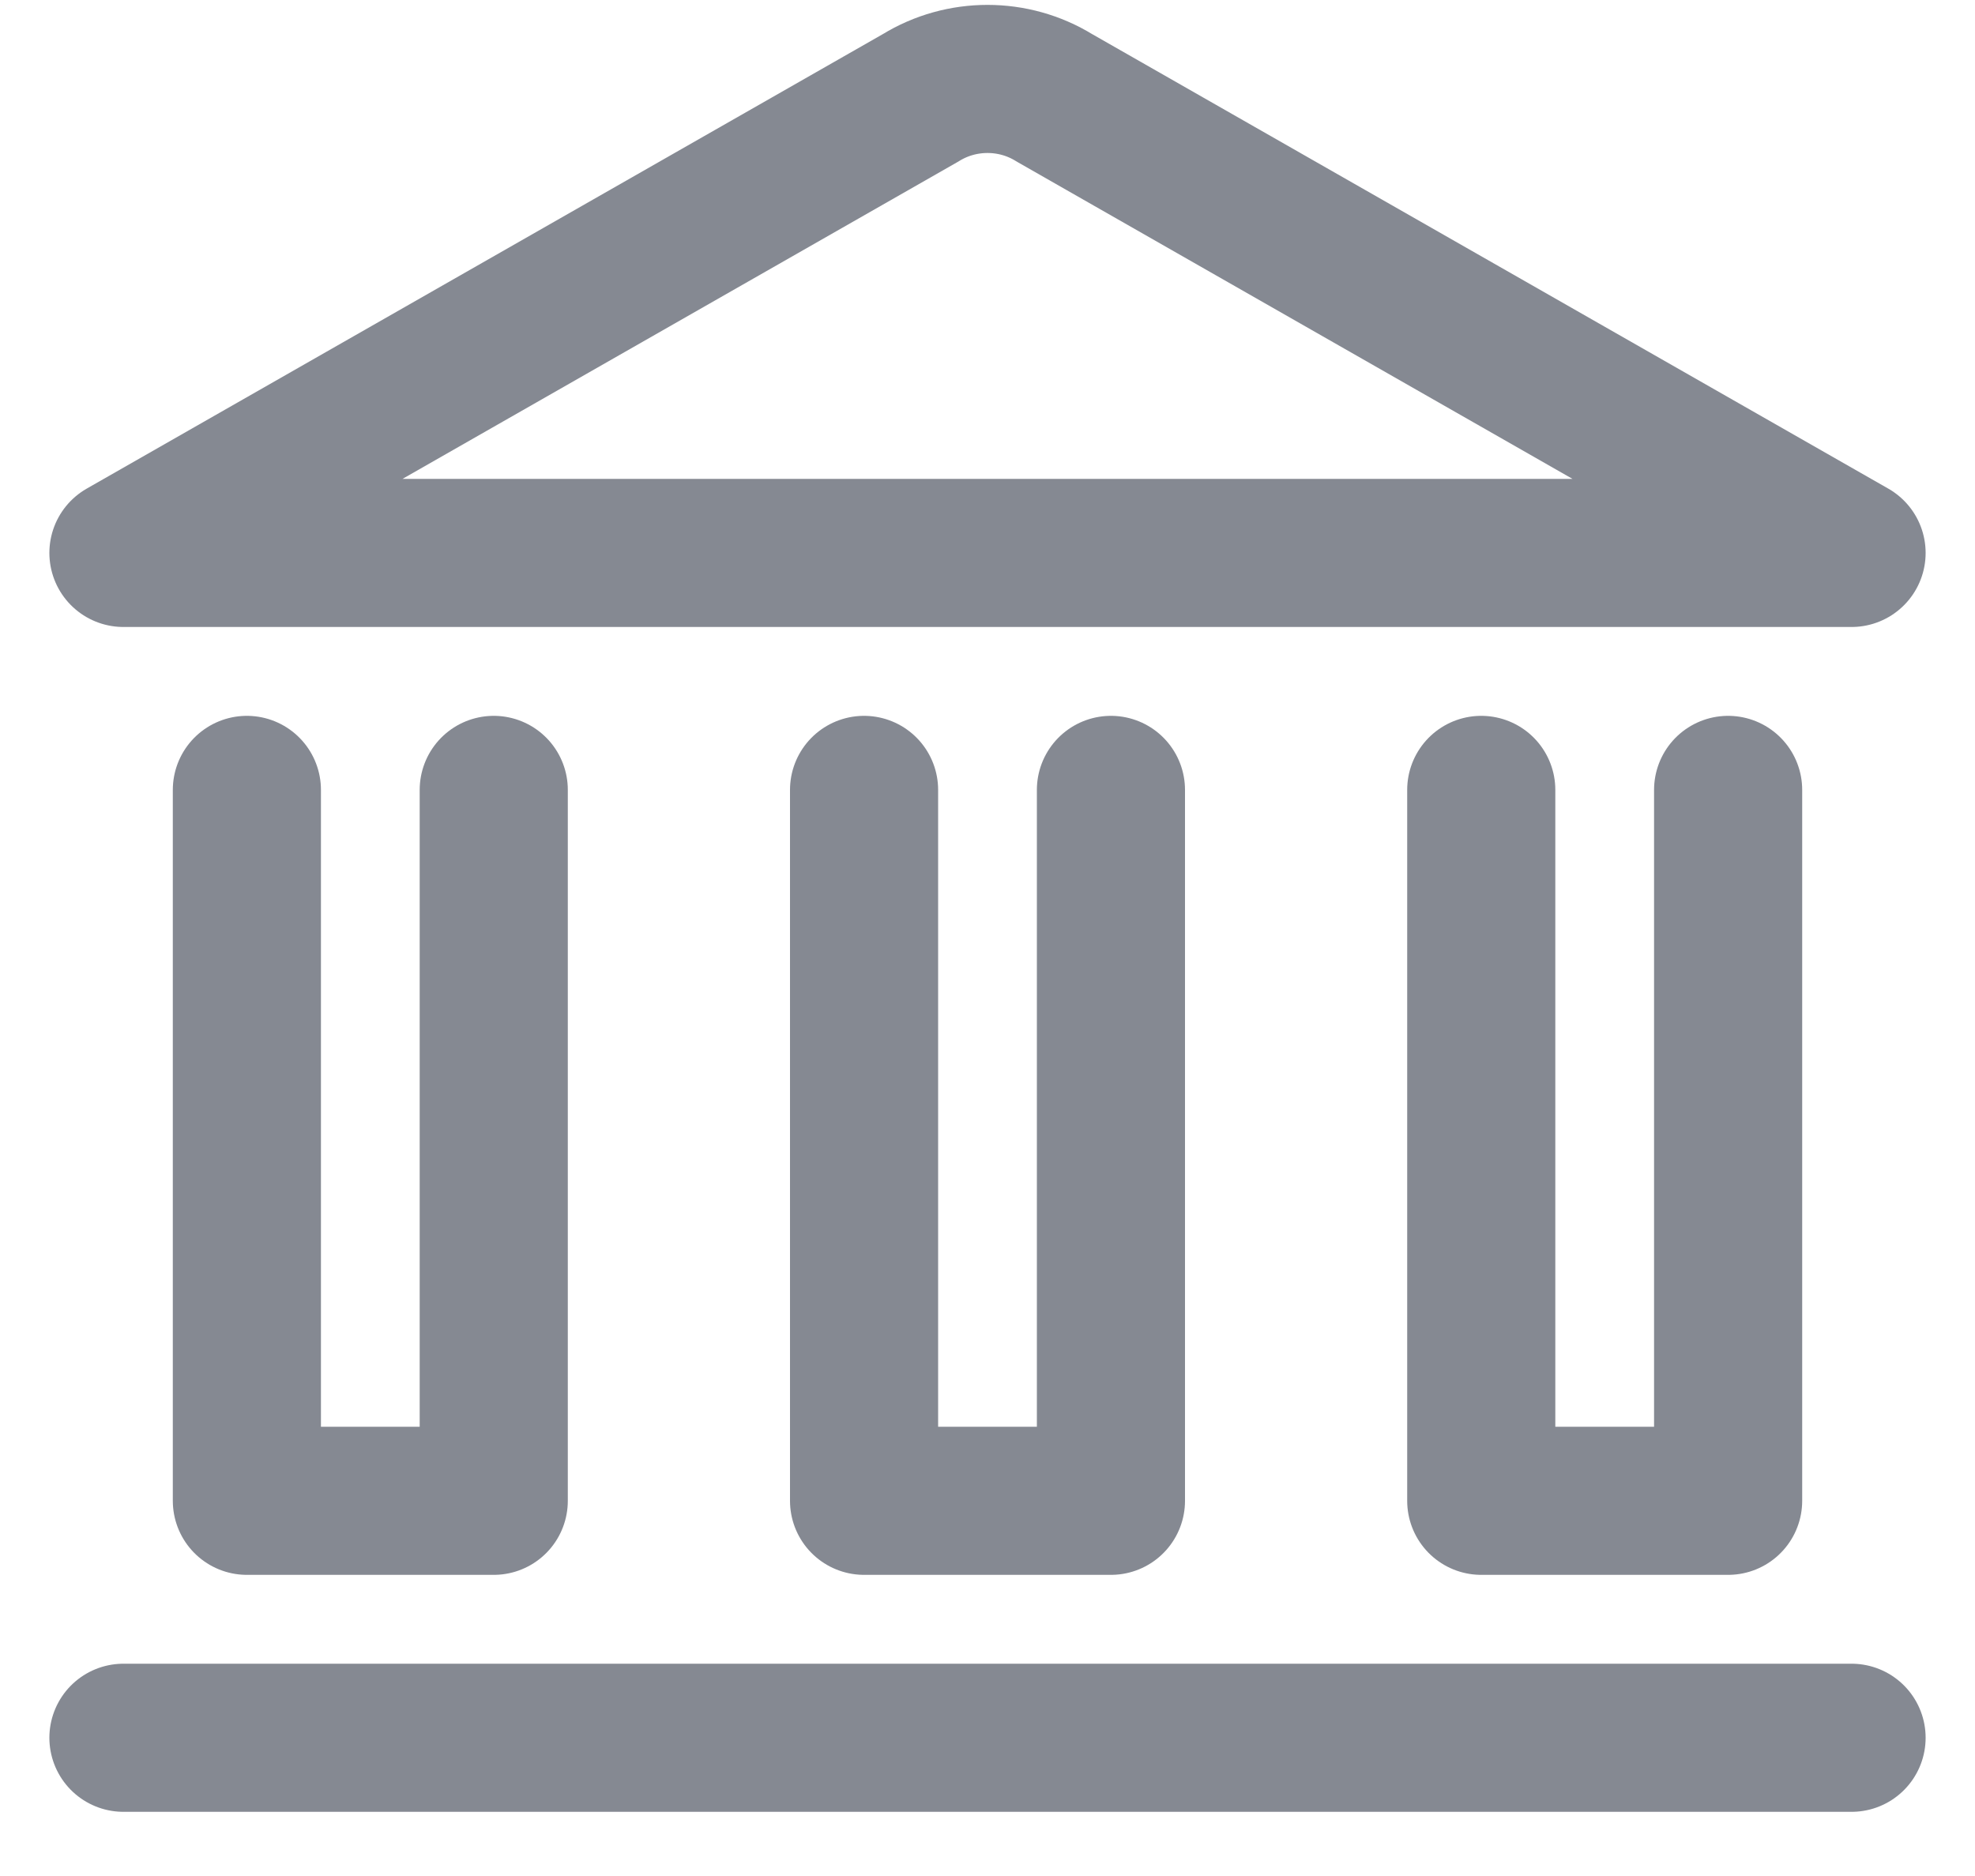
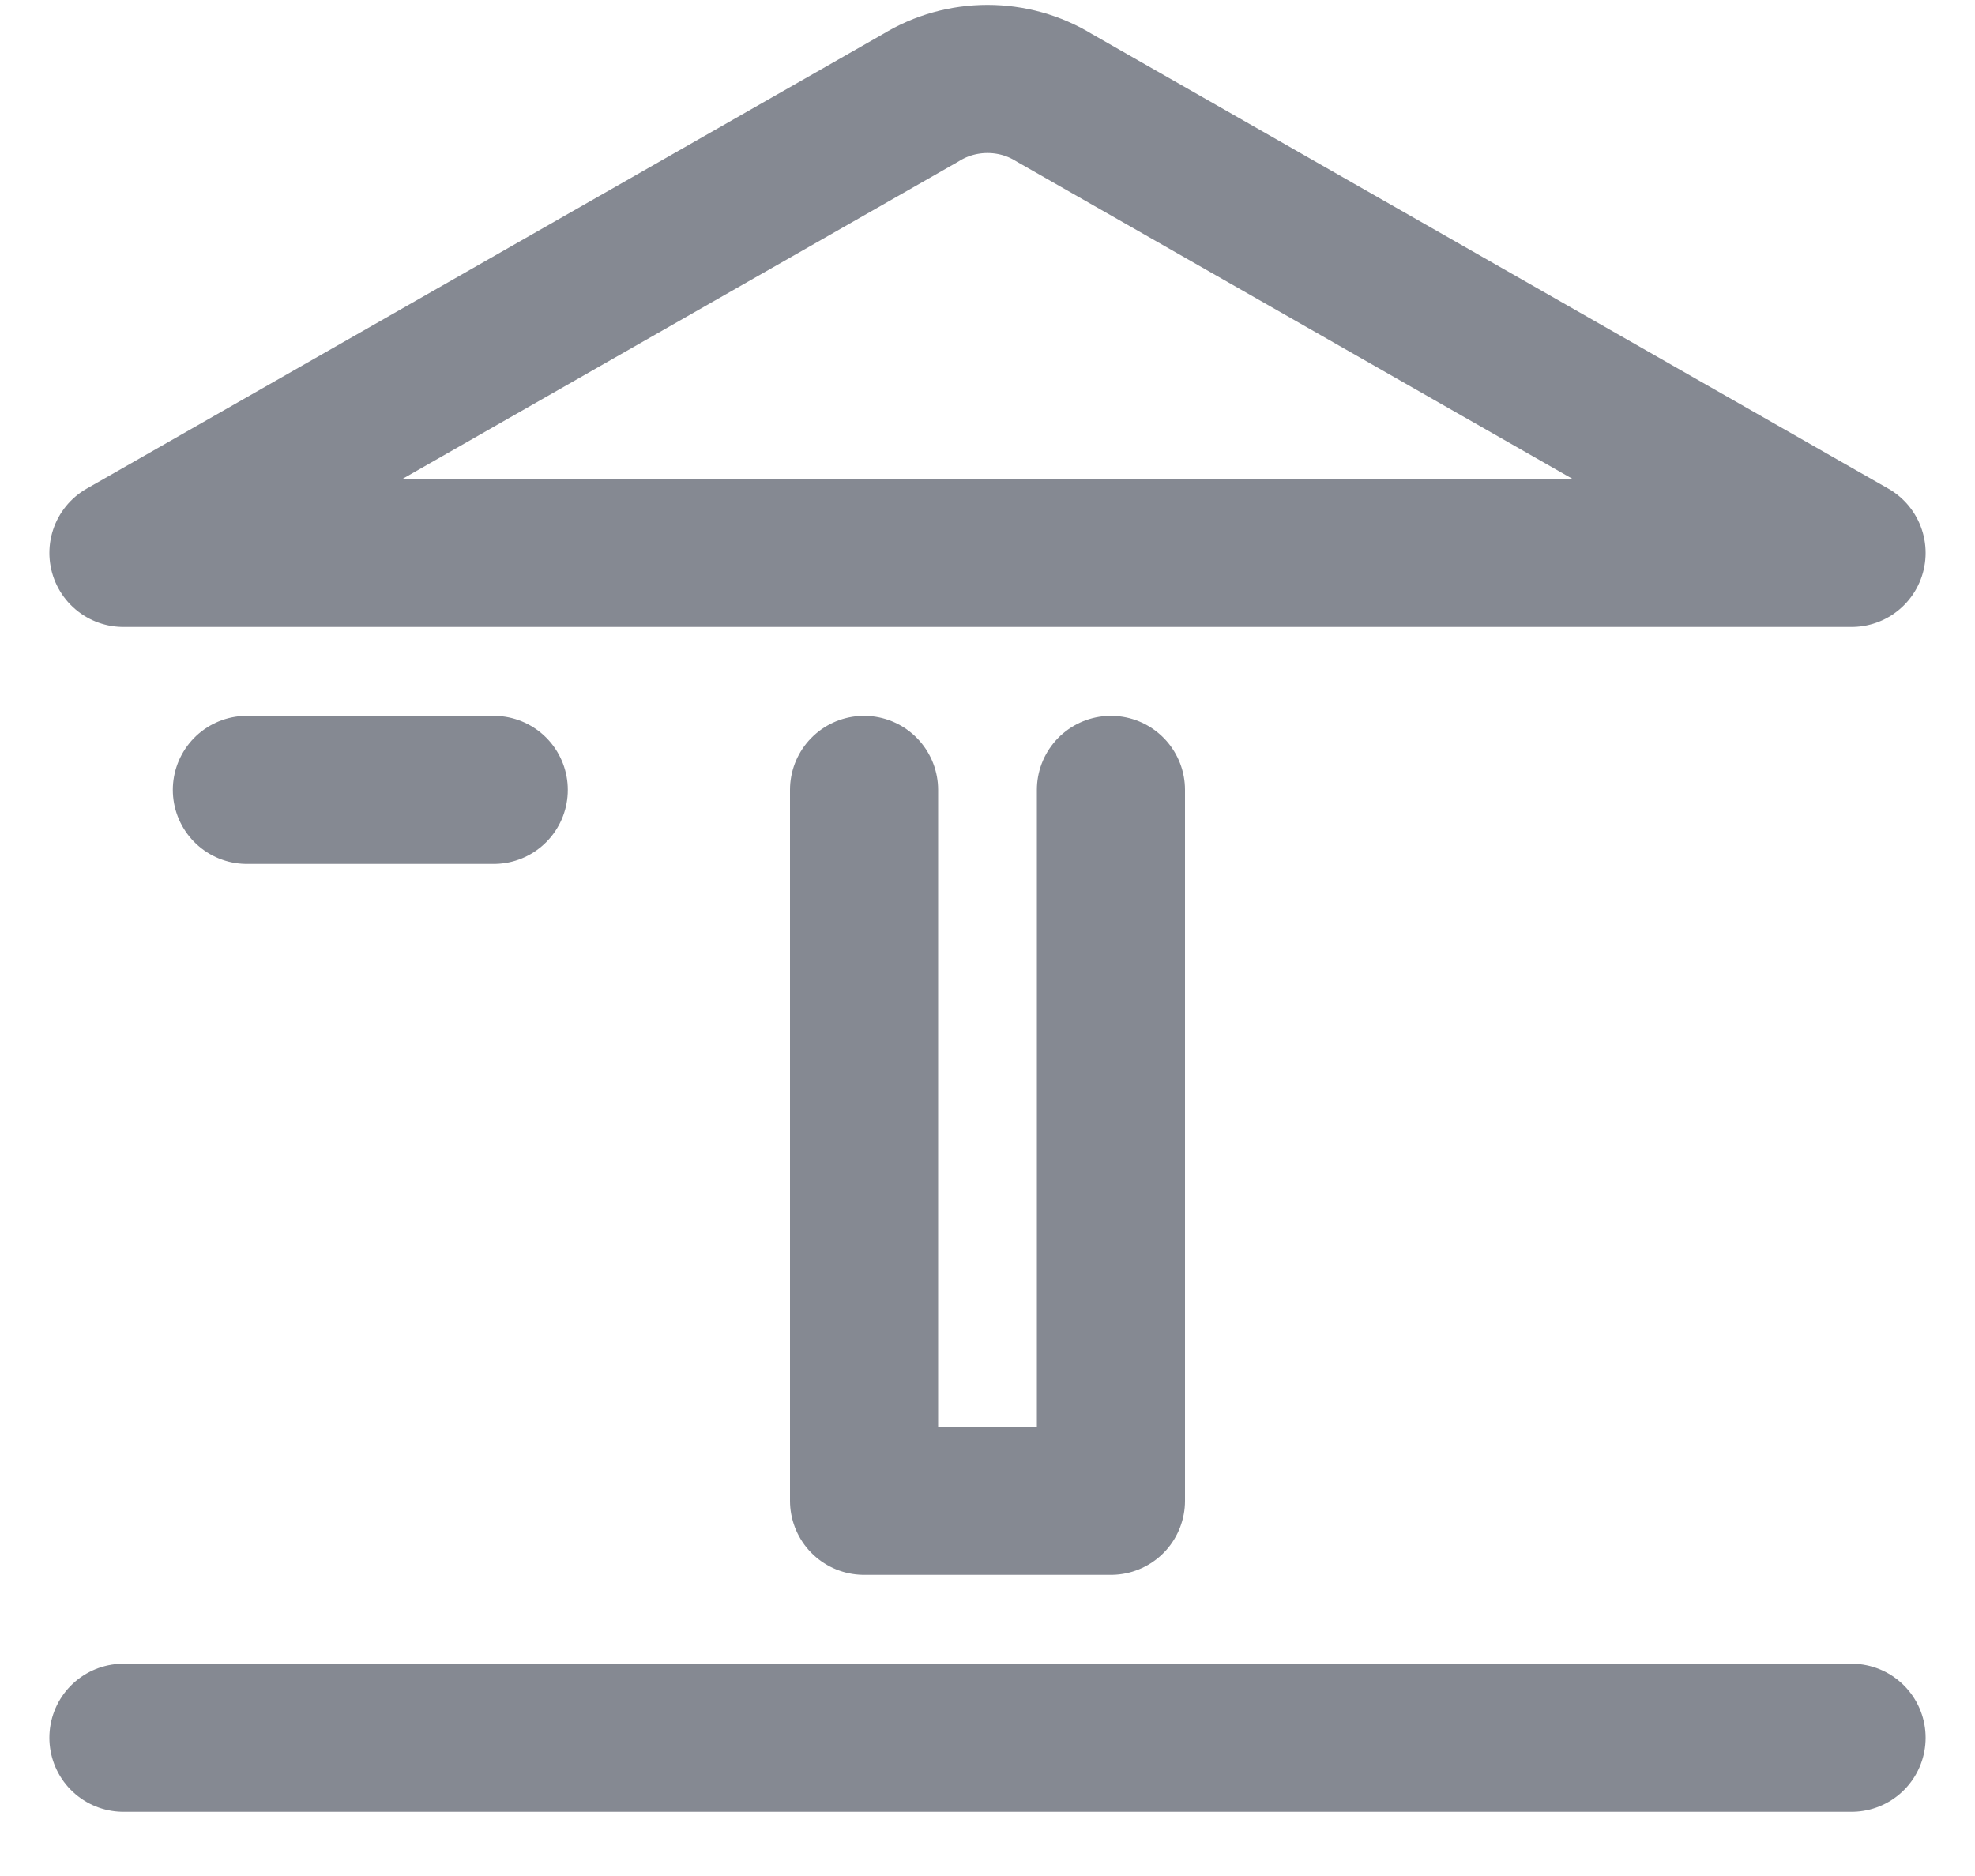
<svg xmlns="http://www.w3.org/2000/svg" width="20" height="19" viewBox="0 0 20 19" fill="none">
  <path d="M1.25 17.6H18.75" stroke="#858992" stroke-width="1.5" stroke-linecap="round" stroke-linejoin="round" />
  <path fill-rule="evenodd" clip-rule="evenodd" d="M18.75 5.6H1.25L9.324 0.99C9.736 0.736 10.264 0.736 10.676 0.99L18.75 5.6Z" stroke="#858992" stroke-width="1.5" stroke-linecap="round" stroke-linejoin="round" />
-   <path d="M17.5 8V15.2H15V8" stroke="#858992" stroke-width="1.5" stroke-linecap="round" stroke-linejoin="round" />
  <path d="M11.25 8V15.2H8.75V8" stroke="#858992" stroke-width="1.5" stroke-linecap="round" stroke-linejoin="round" />
-   <path d="M5 8V15.2H2.5V8" stroke="#858992" stroke-width="1.5" stroke-linecap="round" stroke-linejoin="round" />
+   <path d="M5 8H2.5V8" stroke="#858992" stroke-width="1.5" stroke-linecap="round" stroke-linejoin="round" />
</svg>